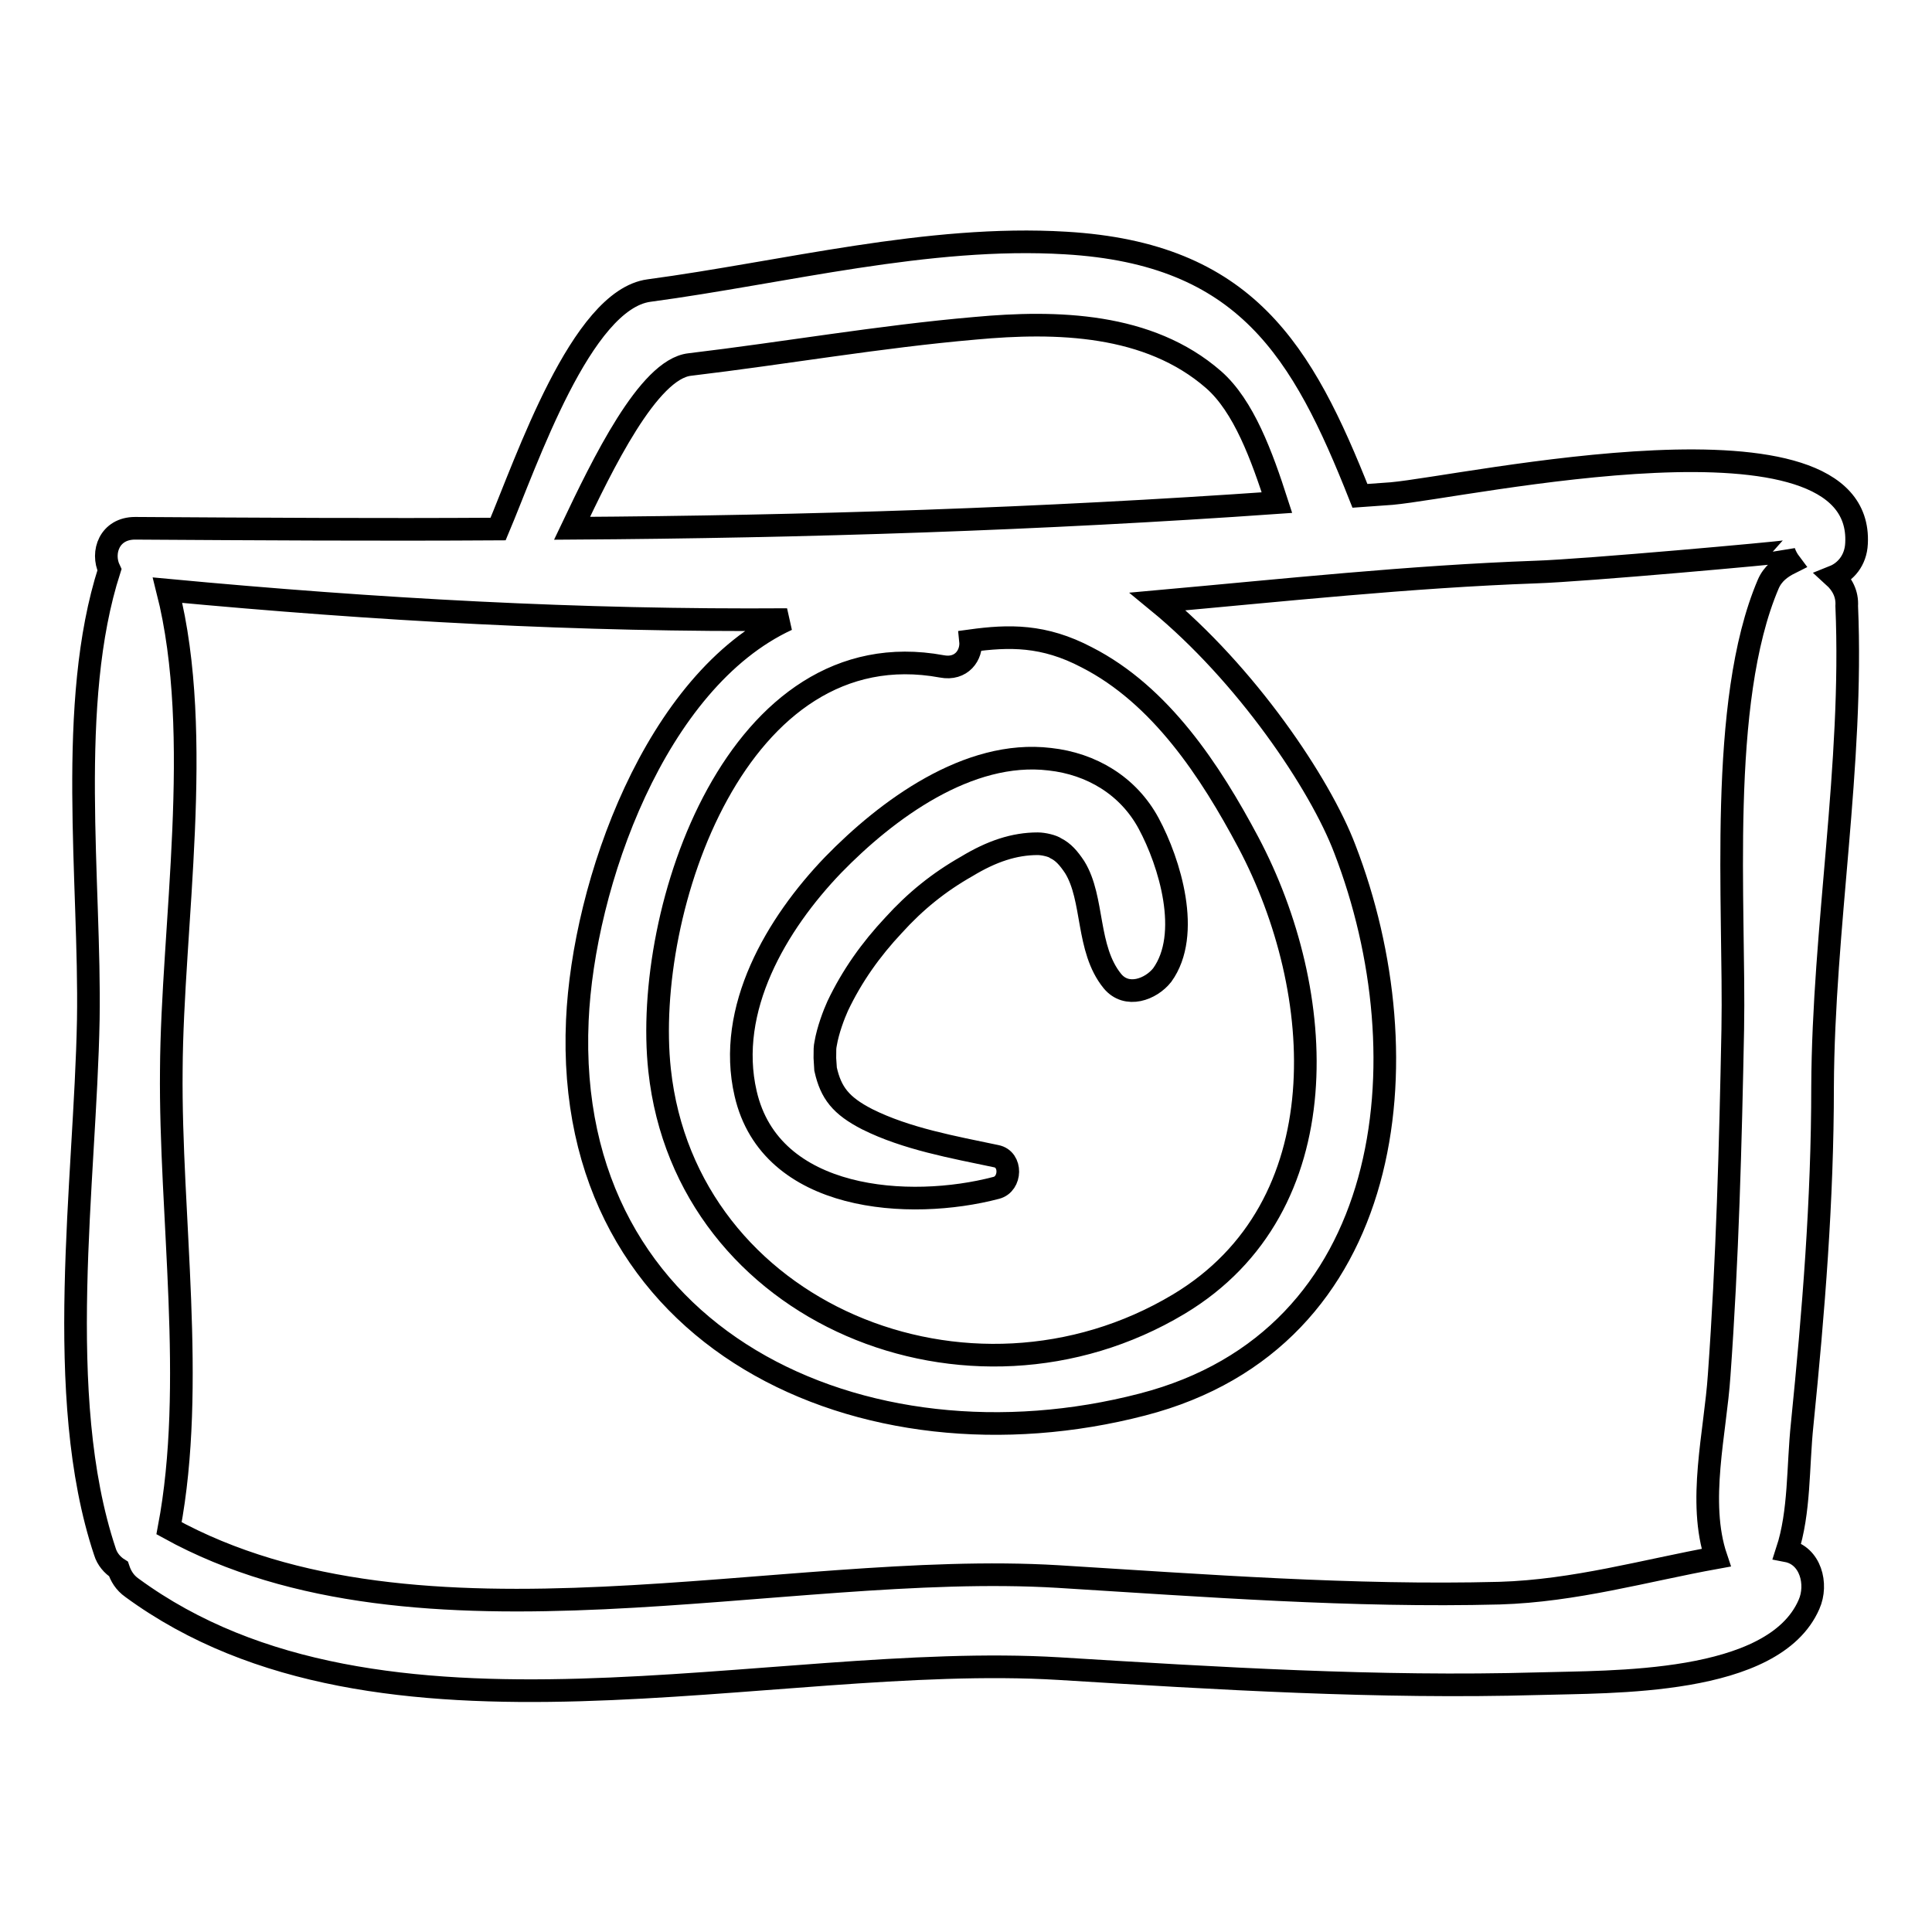
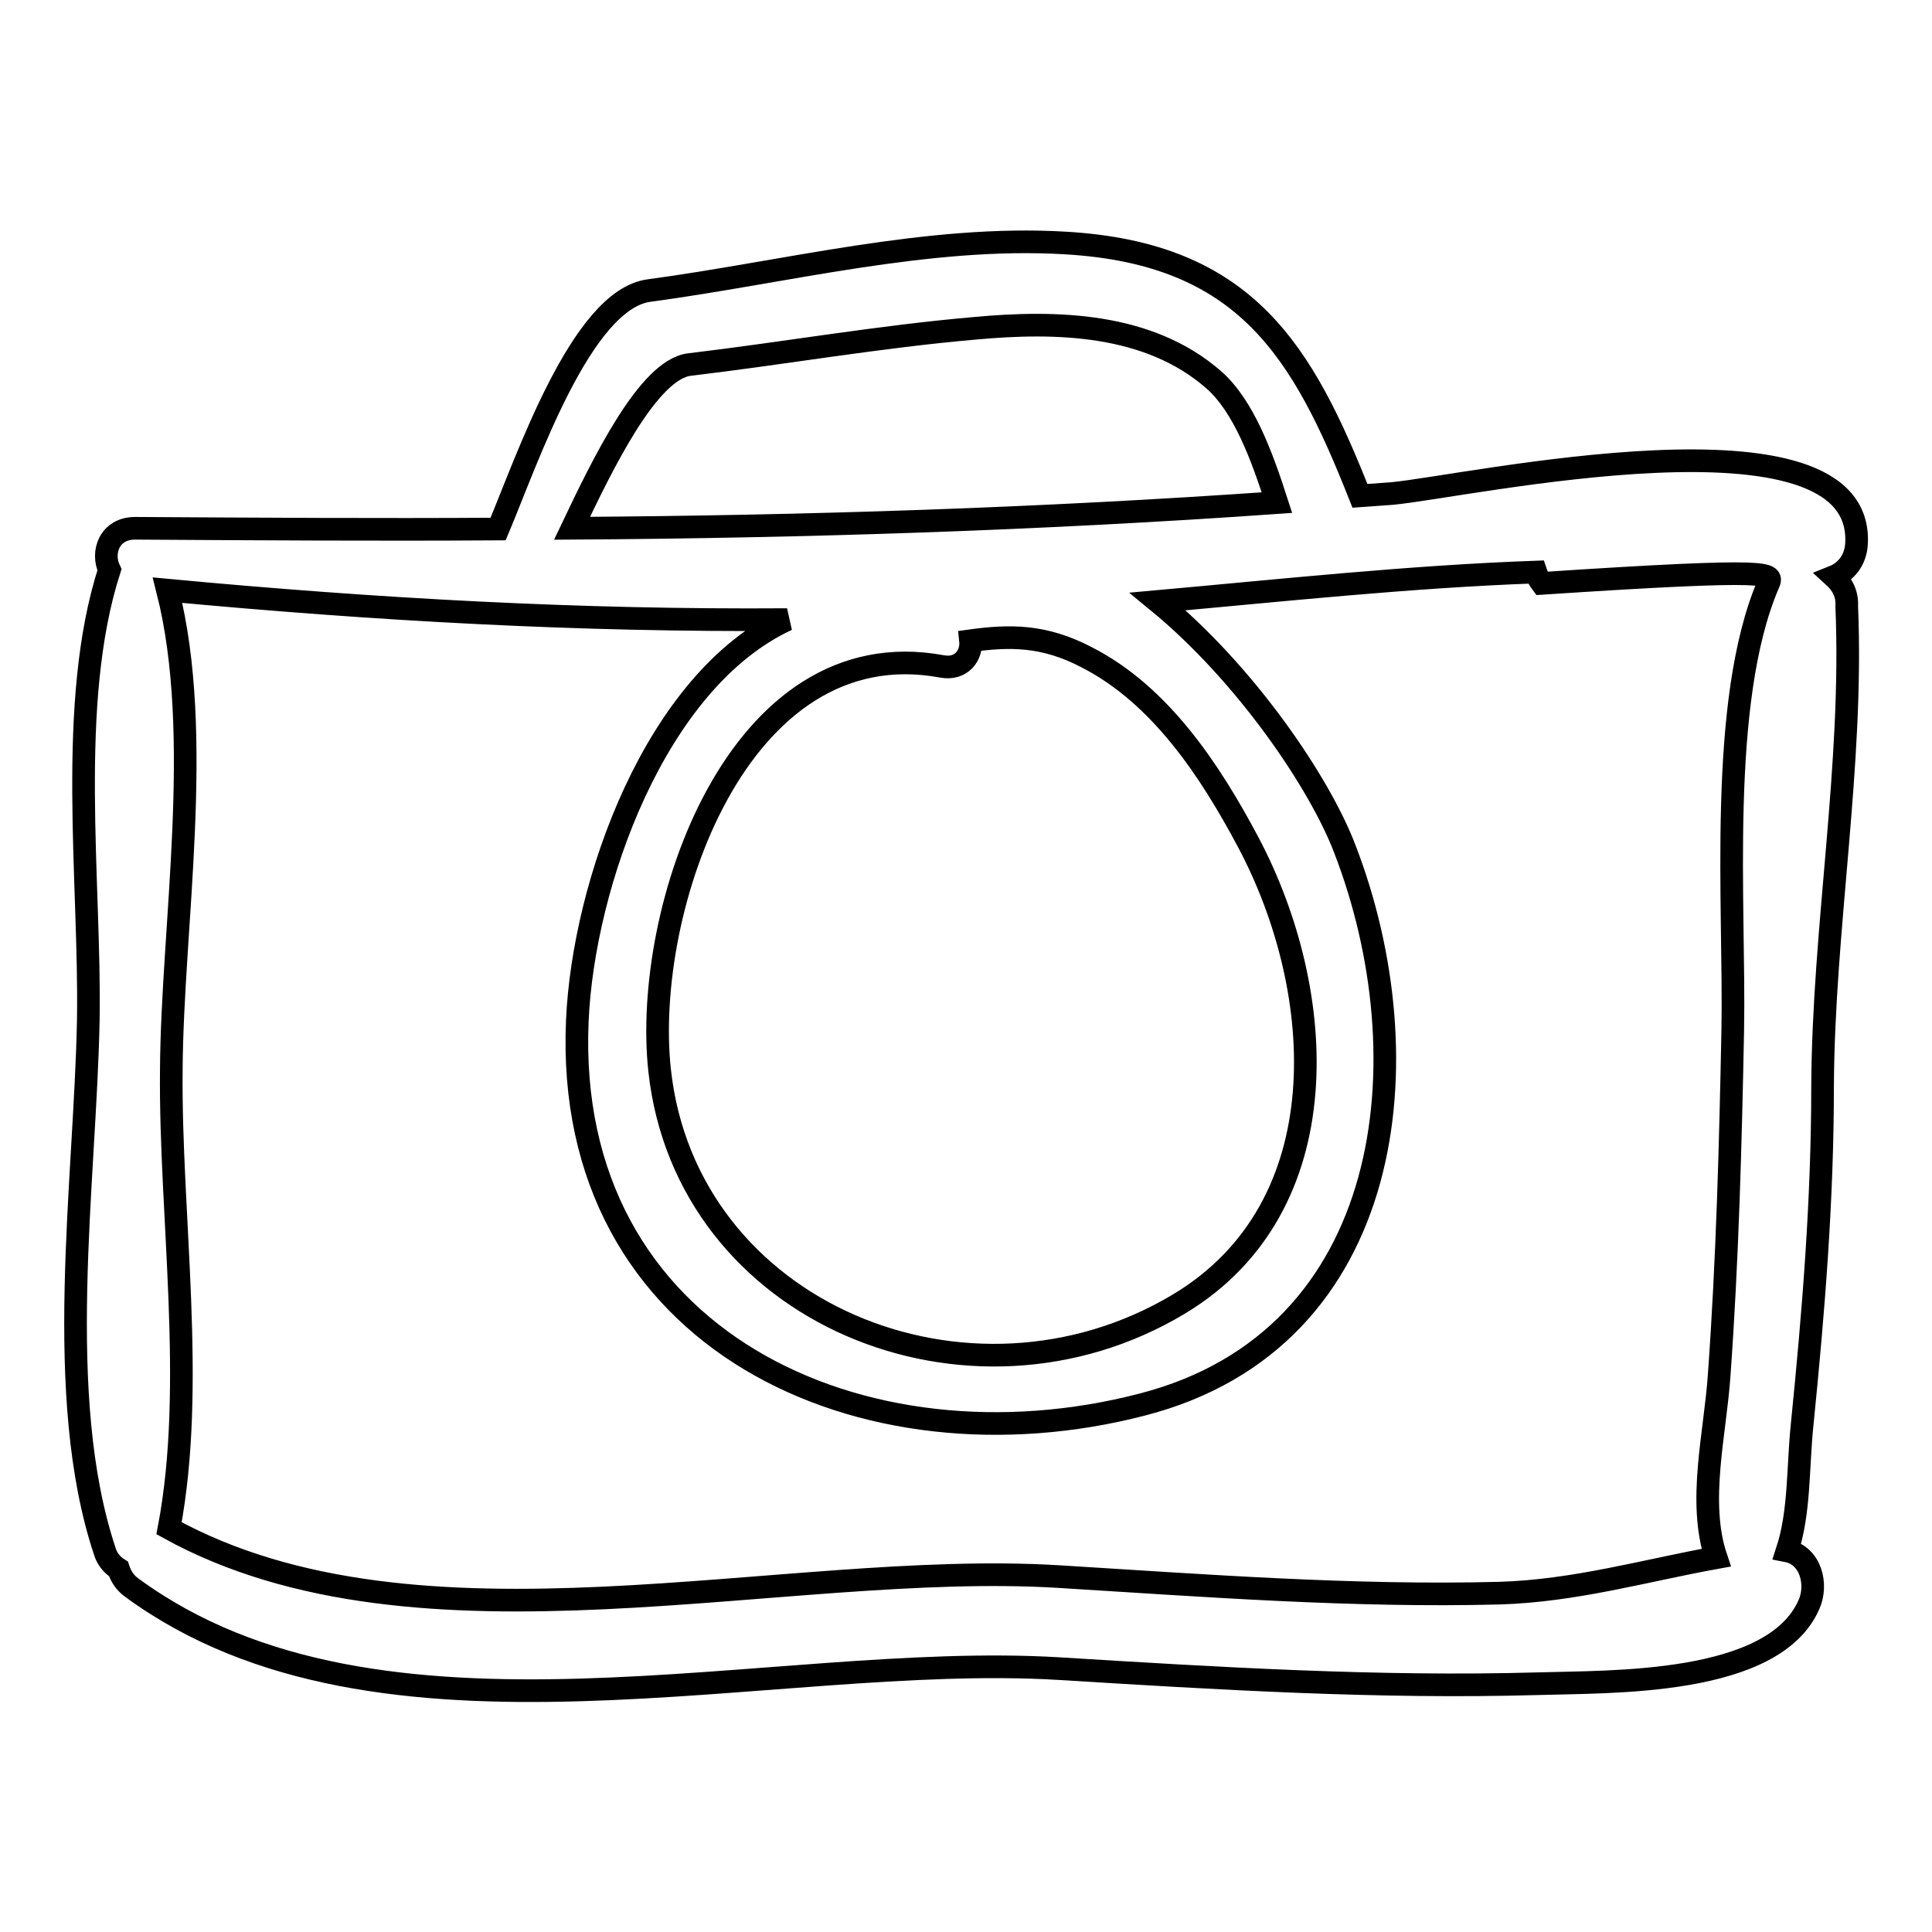
<svg xmlns="http://www.w3.org/2000/svg" version="1.1" x="0px" y="0px" viewBox="0 0 256 256" enable-background="new 0 0 256 256" xml:space="preserve">
  <g>
    <g>
      <g>
        <g>
-           <path stroke-width="3" fill-opacity="0" stroke="#000000" d="M246,72c1-19.2-51.7-7.5-61.6-6.6c-1.4,0.1-2.8,0.2-4.2,0.3c-7.6-19.2-15.1-32.1-39-33.5c-18.2-1.1-37.3,3.9-55.2,6.3c-9,1.2-16.2,22.6-20,31.6c-15.9,0.1-31.9,0-48.1-0.1c-3.4,0-4.5,3.2-3.4,5.5c-5.7,17.7-2.5,41.3-2.8,59.6c-0.4,21.6-4.7,49.8,2.2,70.5c0.3,1,1,1.8,1.8,2.3c0.3,0.9,0.8,1.8,1.8,2.5c32.9,24.1,84.5,8.4,122.8,10.7c21.1,1.3,42.3,2.6,63.5,2c9.6-0.3,31.2,0.3,35.9-10.5c1.2-2.7,0.2-6.5-2.9-7.1c1.7-5.2,1.4-11.1,2-16.8c1.5-14.9,2.7-29.7,2.7-44.7c0.1-21.1,4.1-42.6,3.2-63.7c0.1-1.6-0.6-2.9-1.7-3.9C244.5,75.8,245.9,74.3,246,72z M91.4,48.3c12.6-1.5,25.1-3.7,37.8-4.8c10.8-1,23-0.7,31.6,6.8c4,3.5,6.4,10.1,8.4,16.3c-31.3,2.2-62.3,3.2-93.4,3.4C79.8,61.6,85.9,48.9,91.4,48.3z M144,87.1c9.8,5,16.4,15.1,21.4,24.5c10.5,19.8,12.3,48.3-9.2,61.2c-27.7,16.6-65.3,1.3-68.8-31c-2.3-21.2,10.3-58.5,37.4-53.5c2.6,0.5,4-1.5,3.8-3.4C133.7,84.2,138.3,84.1,144,87.1z M234.3,77.4c-6.7,15.7-4.4,42.6-4.7,59c-0.3,15.3-0.7,30.5-1.8,45.8c-0.5,7.6-2.9,16.8-0.4,24.2c-9.4,1.7-18.7,4.4-28.7,4.7c-19.5,0.5-39-1-58.5-2.2c-36.6-2.2-84.6,11.9-117.8-6.4c3.6-19,0.1-41.5,0.3-60.7c0.1-19,4.4-44.3-0.5-63.6c27.7,2.6,54.7,4.1,82.1,3.9c-17.5,8.1-27,35.1-27.8,53.1c-1.9,42.5,38,60.5,74.9,50.9c33.6-8.7,37.5-45.9,26.8-73.6c-3.3-8.7-13.1-23.2-24.8-32.8c16.7-1.5,33.4-3.3,50.1-3.9c6.4-0.2,32.9-2.6,32.9-2.7c0.2,0.6,0.5,1.1,0.8,1.5C236,75.2,234.9,76,234.3,77.4z" />
-           <path stroke-width="3" fill-opacity="0" stroke="#000000" d="M152.2,109.1c-2.7-5-7.6-7.9-13.1-8.5c-10.8-1.3-21.6,6.7-28.7,14c-7.5,7.8-14.2,19.1-11.6,30.3c3.3,14.4,21.8,15.5,33.2,12.5c2-0.5,2.1-3.8,0-4.2c-5.7-1.2-11.9-2.3-17.1-4.9c-3.5-1.8-4.8-3.5-5.5-6.6c0-0.1-0.1-1.3-0.1-1.5c0-1.2,0-1.4,0.1-1.9c0.3-1.8,1.1-3.9,1.6-5c1.9-4,4.4-7.5,7.4-10.7c2.9-3.2,6-5.7,9.7-7.8c3.3-2,6.3-3,9.4-3c0.8,0,2,0.3,2.4,0.6c1,0.5,1.7,1.3,2.5,2.5c2.6,4.2,1.5,10.8,5,15.1c1.9,2.3,5.1,1.1,6.6-0.8C157.9,123.8,155,114.3,152.2,109.1z" />
+           <path stroke-width="3" fill-opacity="0" stroke="#000000" d="M246,72c1-19.2-51.7-7.5-61.6-6.6c-1.4,0.1-2.8,0.2-4.2,0.3c-7.6-19.2-15.1-32.1-39-33.5c-18.2-1.1-37.3,3.9-55.2,6.3c-9,1.2-16.2,22.6-20,31.6c-15.9,0.1-31.9,0-48.1-0.1c-3.4,0-4.5,3.2-3.4,5.5c-5.7,17.7-2.5,41.3-2.8,59.6c-0.4,21.6-4.7,49.8,2.2,70.5c0.3,1,1,1.8,1.8,2.3c0.3,0.9,0.8,1.8,1.8,2.5c32.9,24.1,84.5,8.4,122.8,10.7c21.1,1.3,42.3,2.6,63.5,2c9.6-0.3,31.2,0.3,35.9-10.5c1.2-2.7,0.2-6.5-2.9-7.1c1.7-5.2,1.4-11.1,2-16.8c1.5-14.9,2.7-29.7,2.7-44.7c0.1-21.1,4.1-42.6,3.2-63.7c0.1-1.6-0.6-2.9-1.7-3.9C244.5,75.8,245.9,74.3,246,72z M91.4,48.3c12.6-1.5,25.1-3.7,37.8-4.8c10.8-1,23-0.7,31.6,6.8c4,3.5,6.4,10.1,8.4,16.3c-31.3,2.2-62.3,3.2-93.4,3.4C79.8,61.6,85.9,48.9,91.4,48.3z M144,87.1c9.8,5,16.4,15.1,21.4,24.5c10.5,19.8,12.3,48.3-9.2,61.2c-27.7,16.6-65.3,1.3-68.8-31c-2.3-21.2,10.3-58.5,37.4-53.5c2.6,0.5,4-1.5,3.8-3.4C133.7,84.2,138.3,84.1,144,87.1z M234.3,77.4c-6.7,15.7-4.4,42.6-4.7,59c-0.3,15.3-0.7,30.5-1.8,45.8c-0.5,7.6-2.9,16.8-0.4,24.2c-9.4,1.7-18.7,4.4-28.7,4.7c-19.5,0.5-39-1-58.5-2.2c-36.6-2.2-84.6,11.9-117.8-6.4c3.6-19,0.1-41.5,0.3-60.7c0.1-19,4.4-44.3-0.5-63.6c27.7,2.6,54.7,4.1,82.1,3.9c-17.5,8.1-27,35.1-27.8,53.1c-1.9,42.5,38,60.5,74.9,50.9c33.6-8.7,37.5-45.9,26.8-73.6c-3.3-8.7-13.1-23.2-24.8-32.8c16.7-1.5,33.4-3.3,50.1-3.9c0.2,0.6,0.5,1.1,0.8,1.5C236,75.2,234.9,76,234.3,77.4z" />
        </g>
      </g>
      <g />
      <g />
      <g />
      <g />
      <g />
      <g />
      <g />
      <g />
      <g />
      <g />
      <g />
      <g />
      <g />
      <g />
      <g />
    </g>
  </g>
</svg>